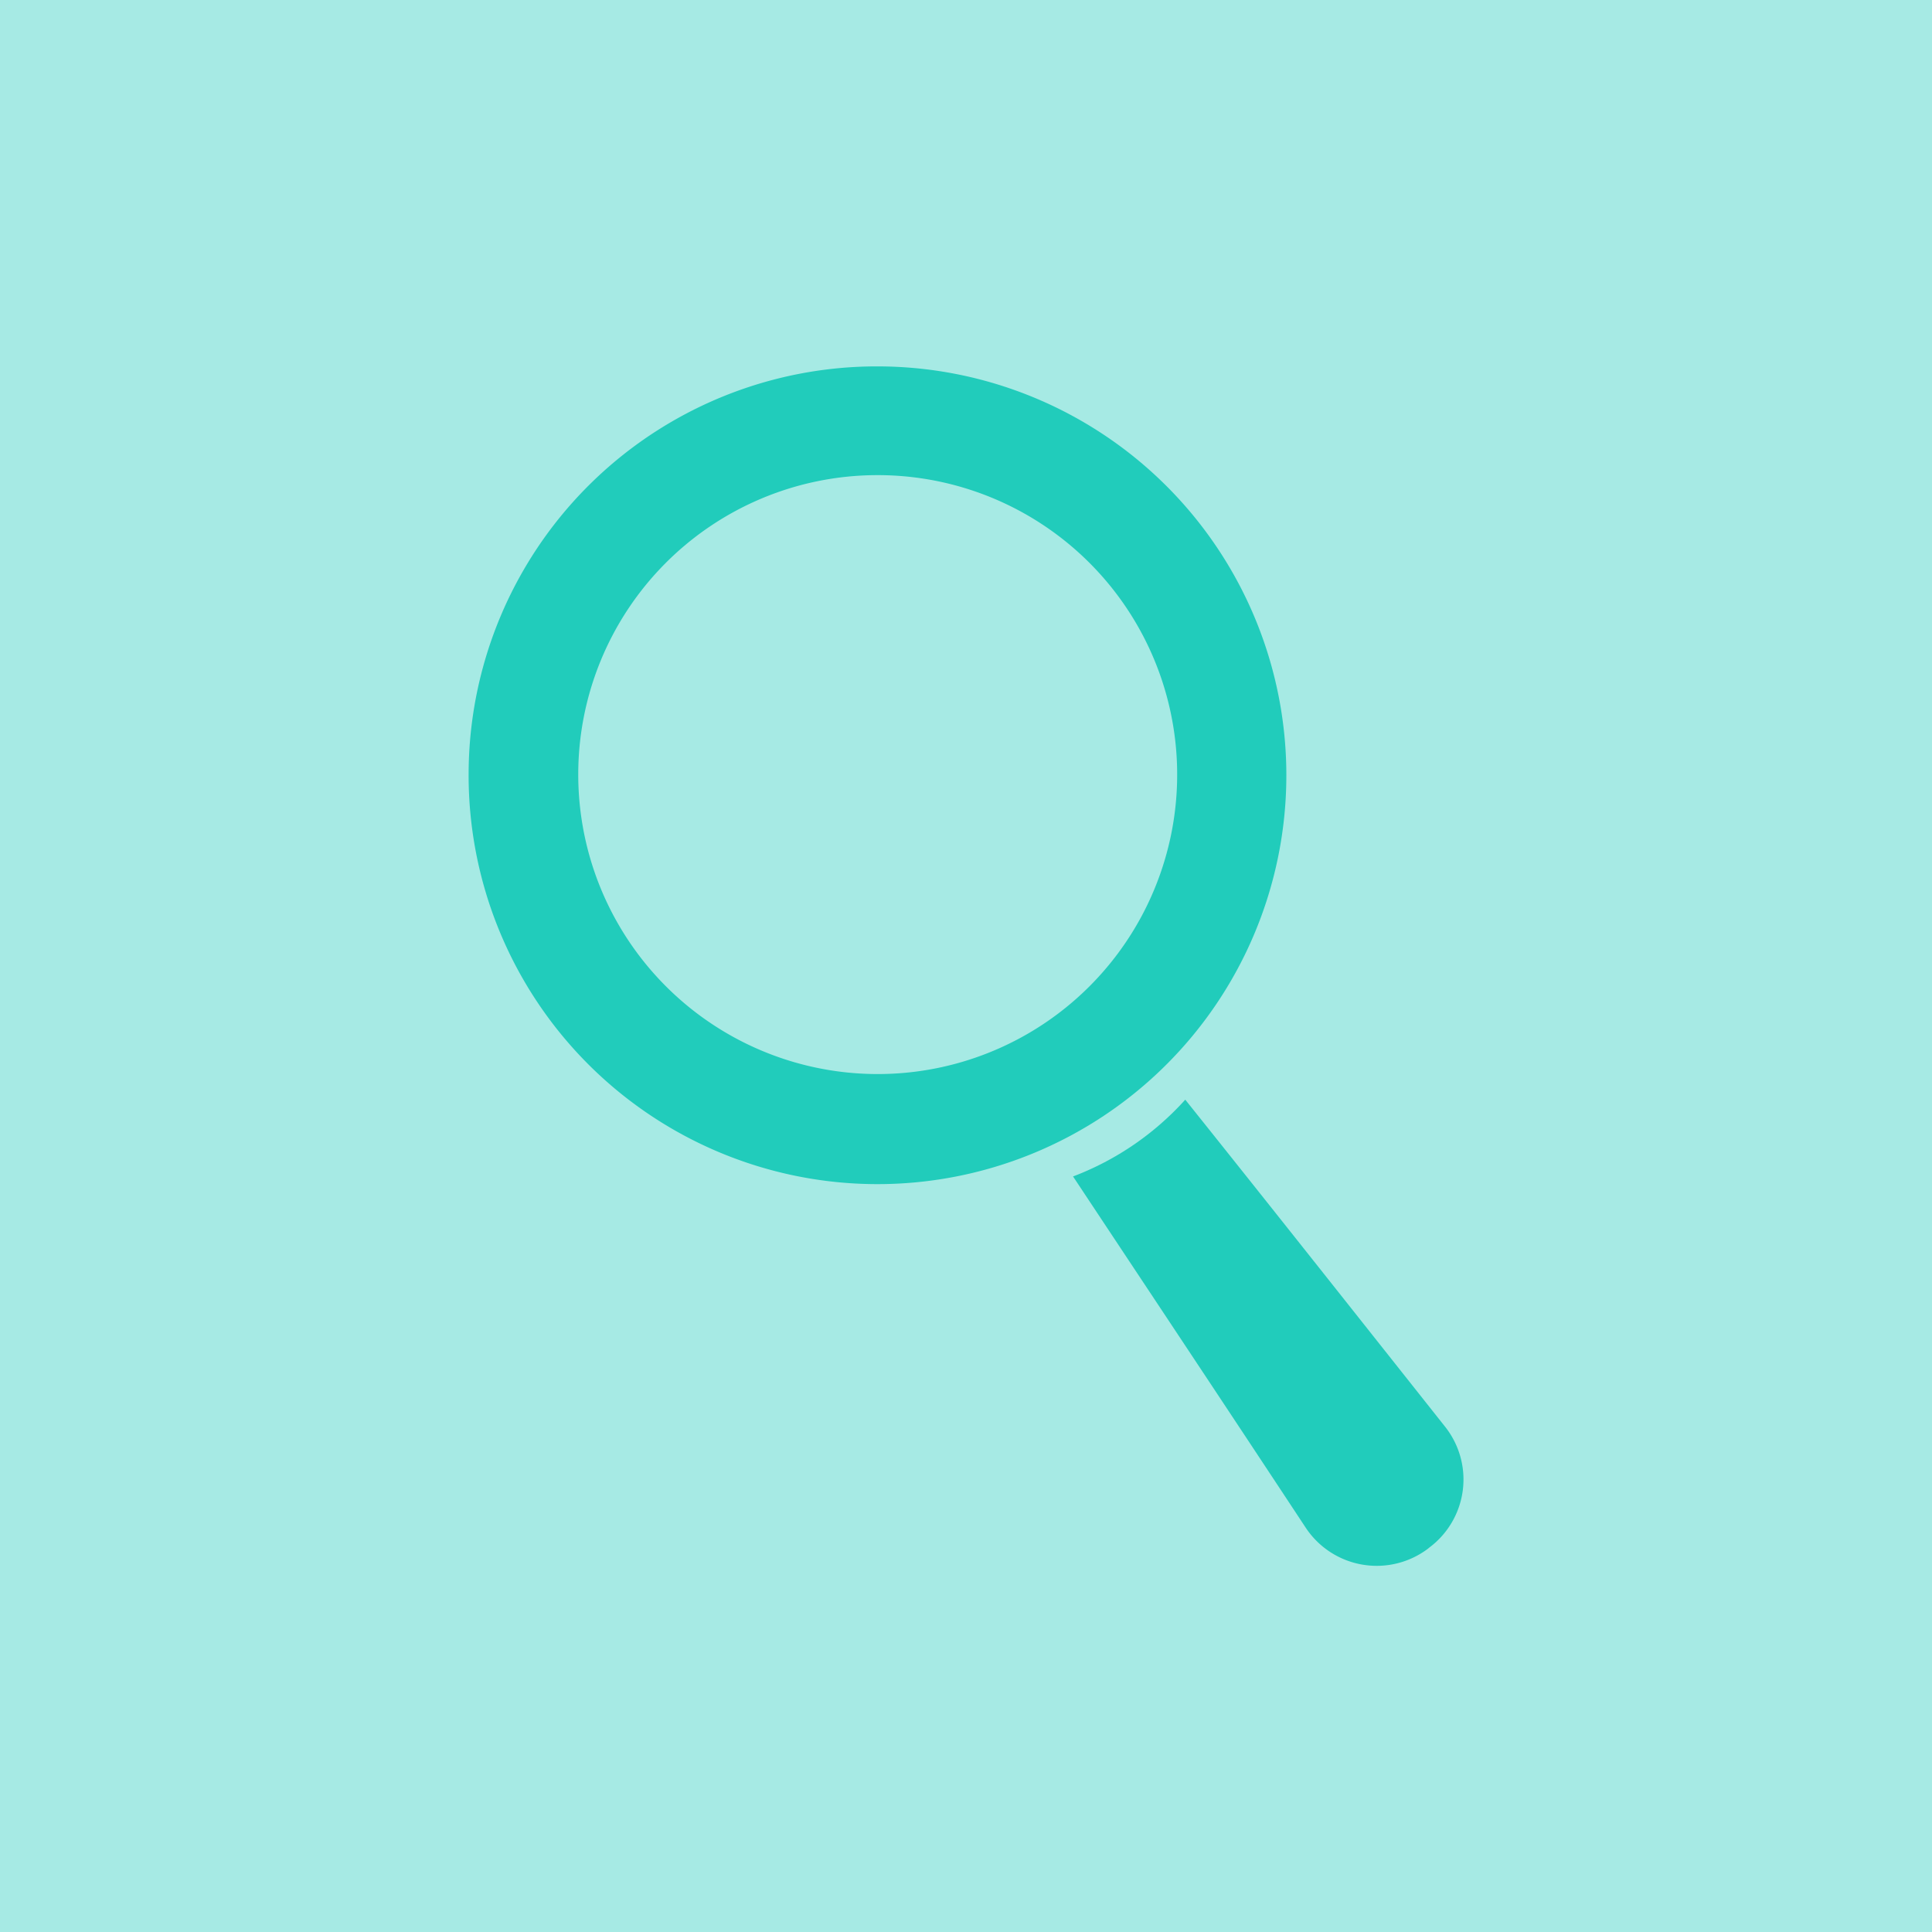
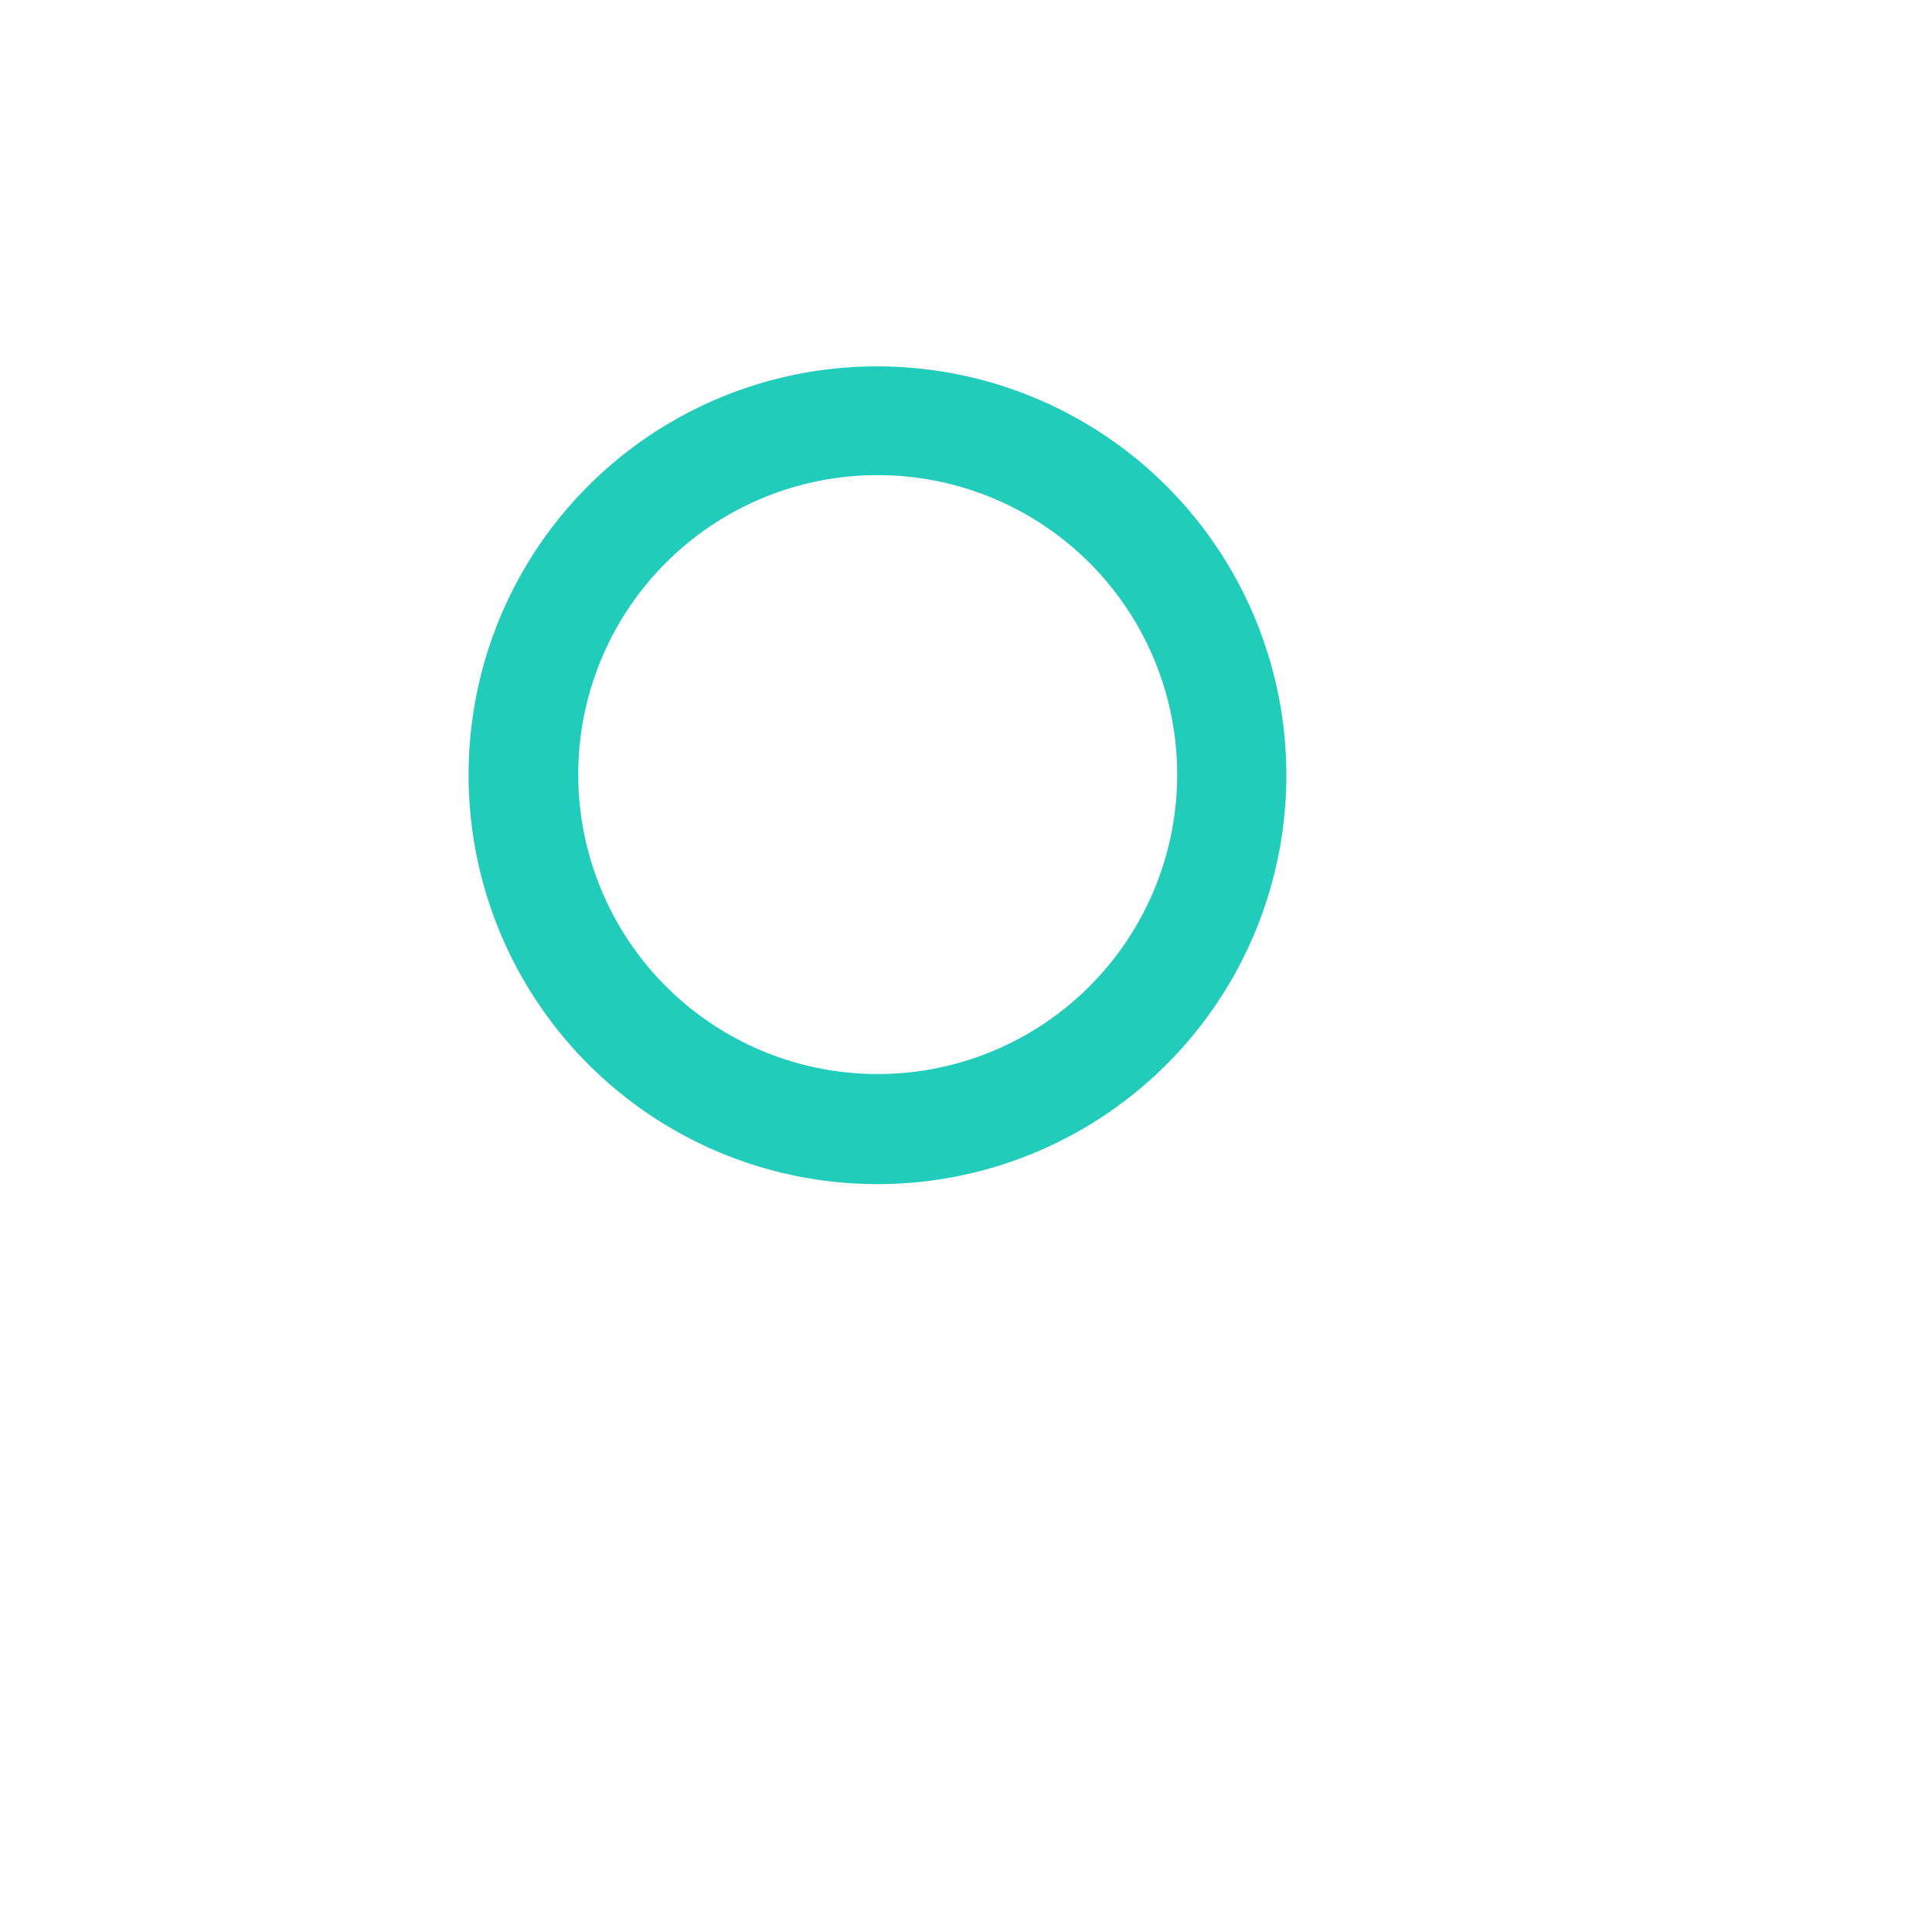
<svg xmlns="http://www.w3.org/2000/svg" viewBox="0 0 86 86">
  <defs>
    <style>.cls-1,.cls-2{fill:#21ccbb;}.cls-1{opacity:0.4;}</style>
  </defs>
  <g id="Capa_1" data-name="Capa 1">
-     <rect class="cls-1" x="-3.33" y="-3.06" width="92.52" height="92.52" />
    <path class="cls-2" d="M39.18,16.31a18.2,18.2,0,1,1-18.32,18.1A18.17,18.17,0,0,1,39.18,16.31ZM25.74,34.47A13.33,13.33,0,1,0,39,21.15,13.32,13.32,0,0,0,25.74,34.47Z" />
-     <path class="cls-2" d="M47.76,52.36C51,57.25,54.66,62.75,58.12,68a3.79,3.79,0,0,0,5.44.94l.06-.05a3.78,3.78,0,0,0,.7-5.39c-3.86-4.87-7.92-10-11.56-14.55h0a12.88,12.88,0,0,1-5,3.42Z" />
  </g>
</svg>